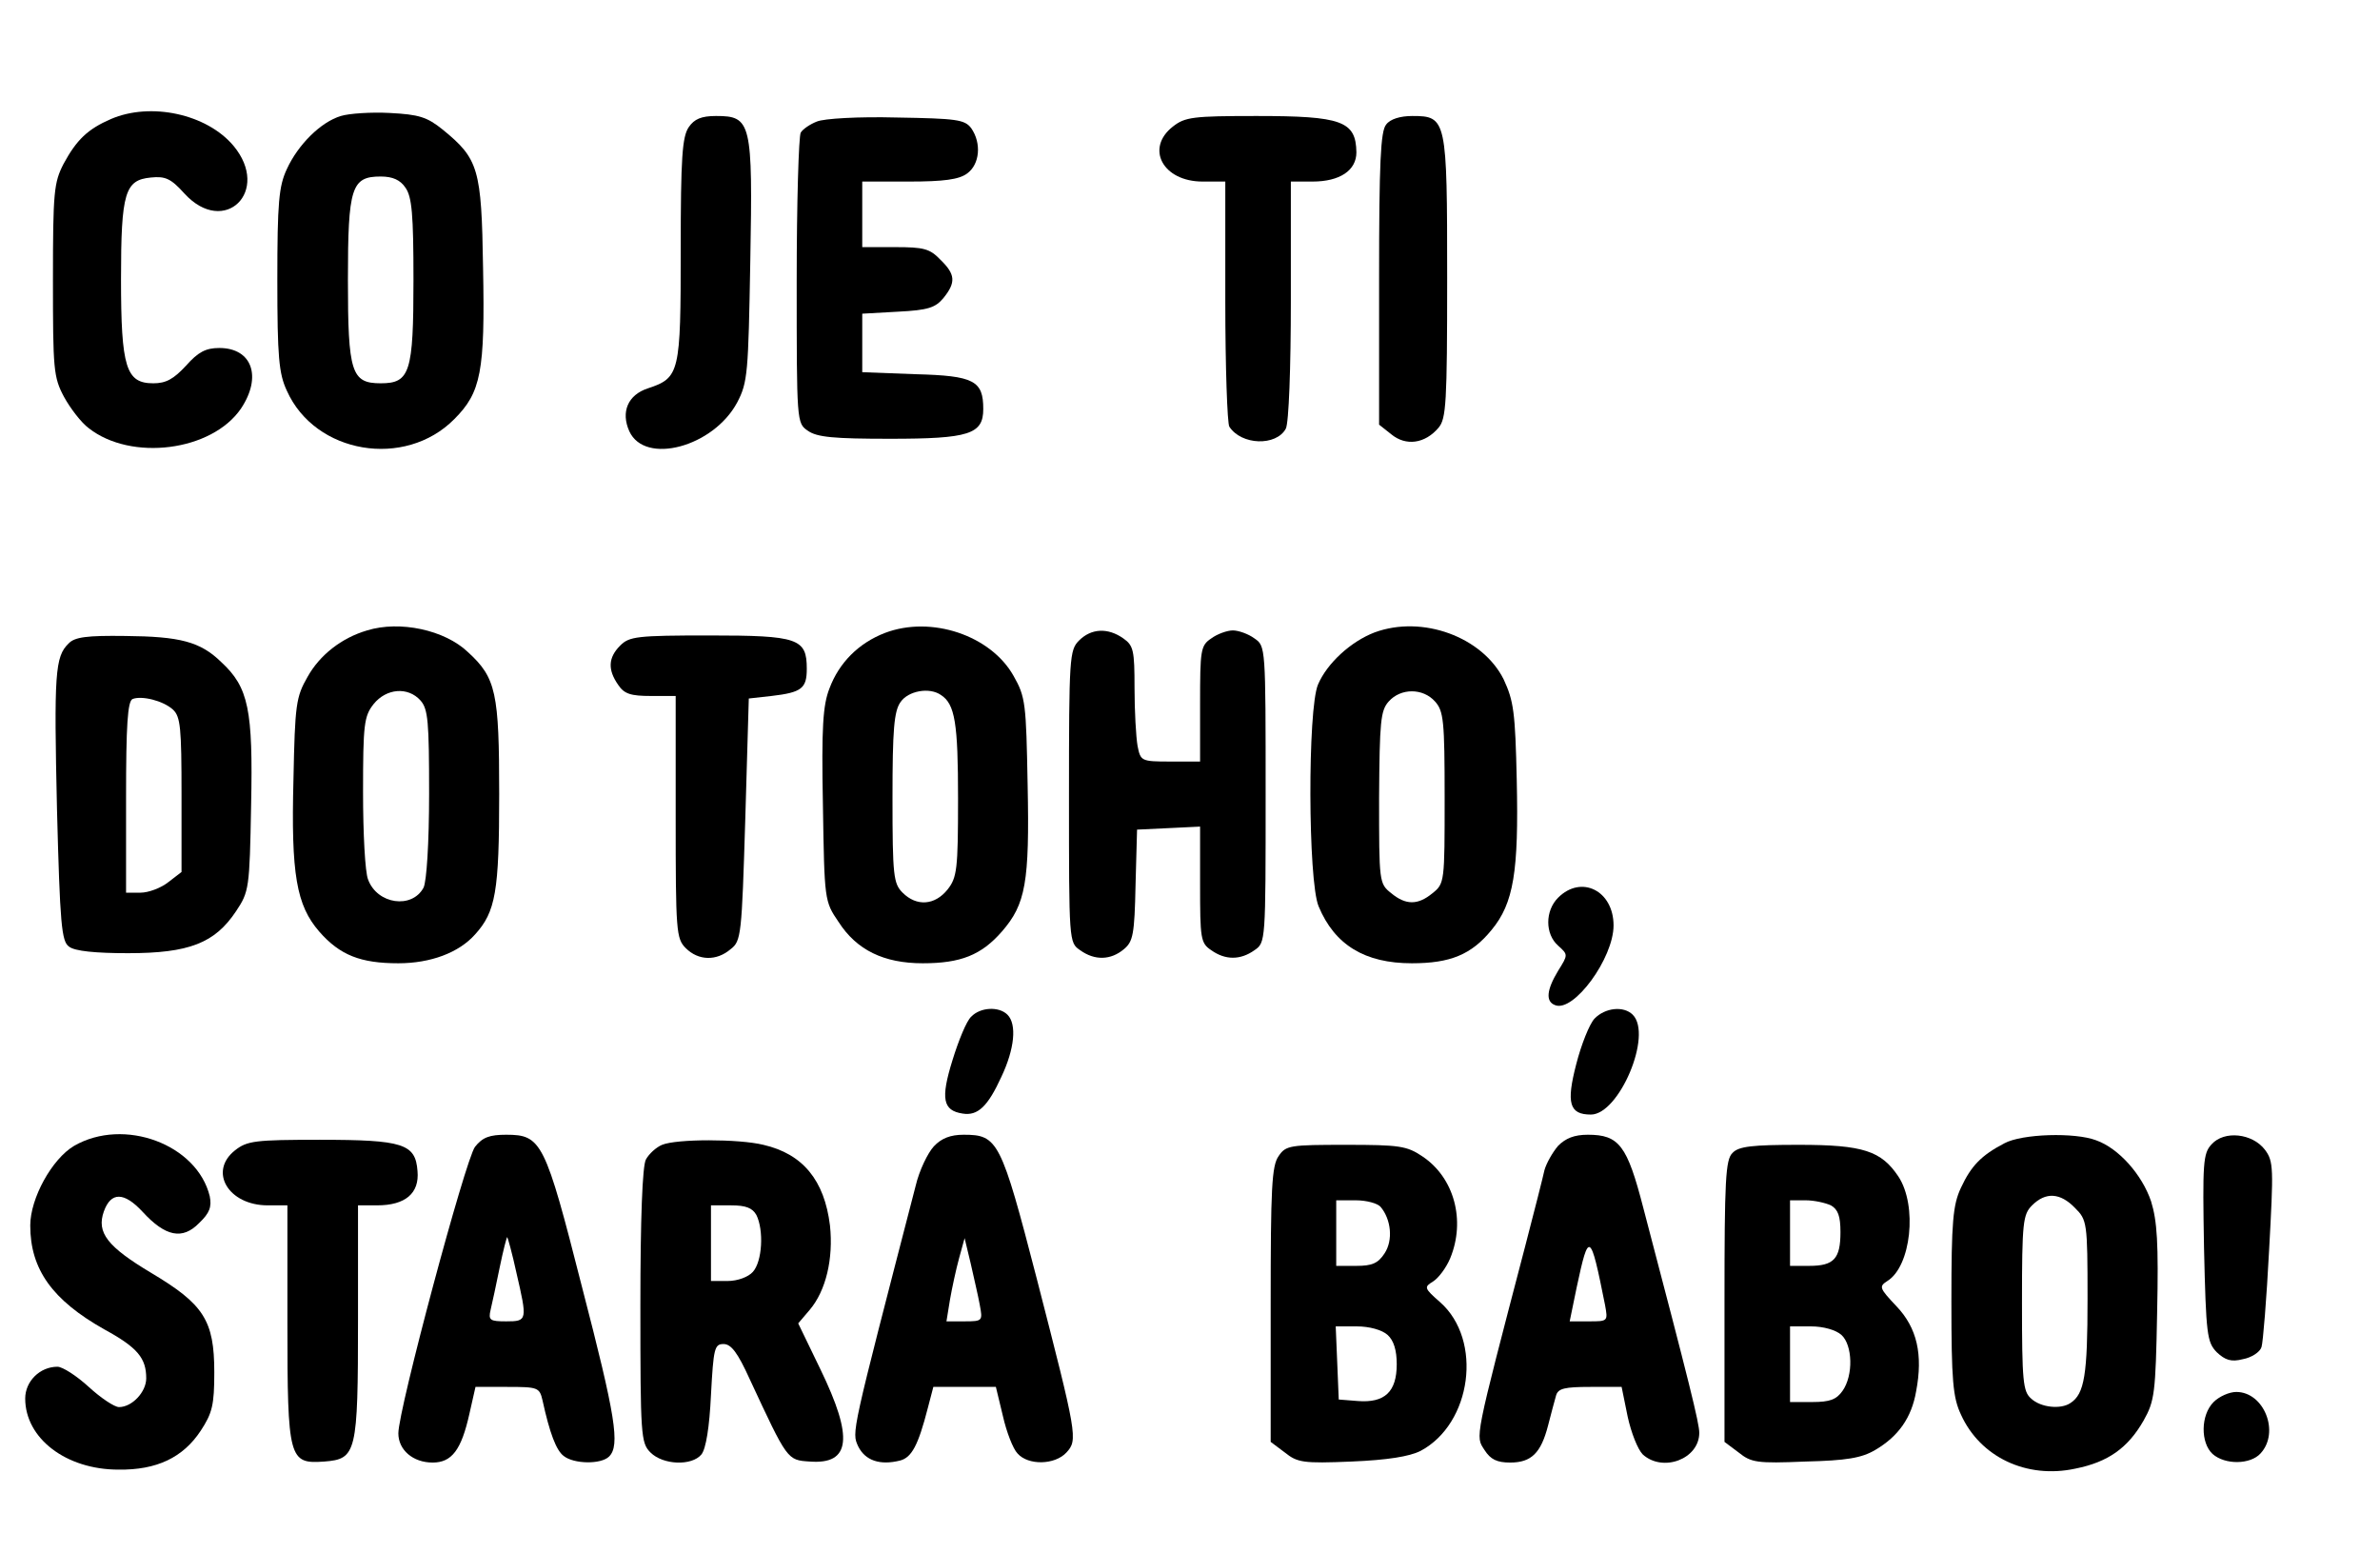
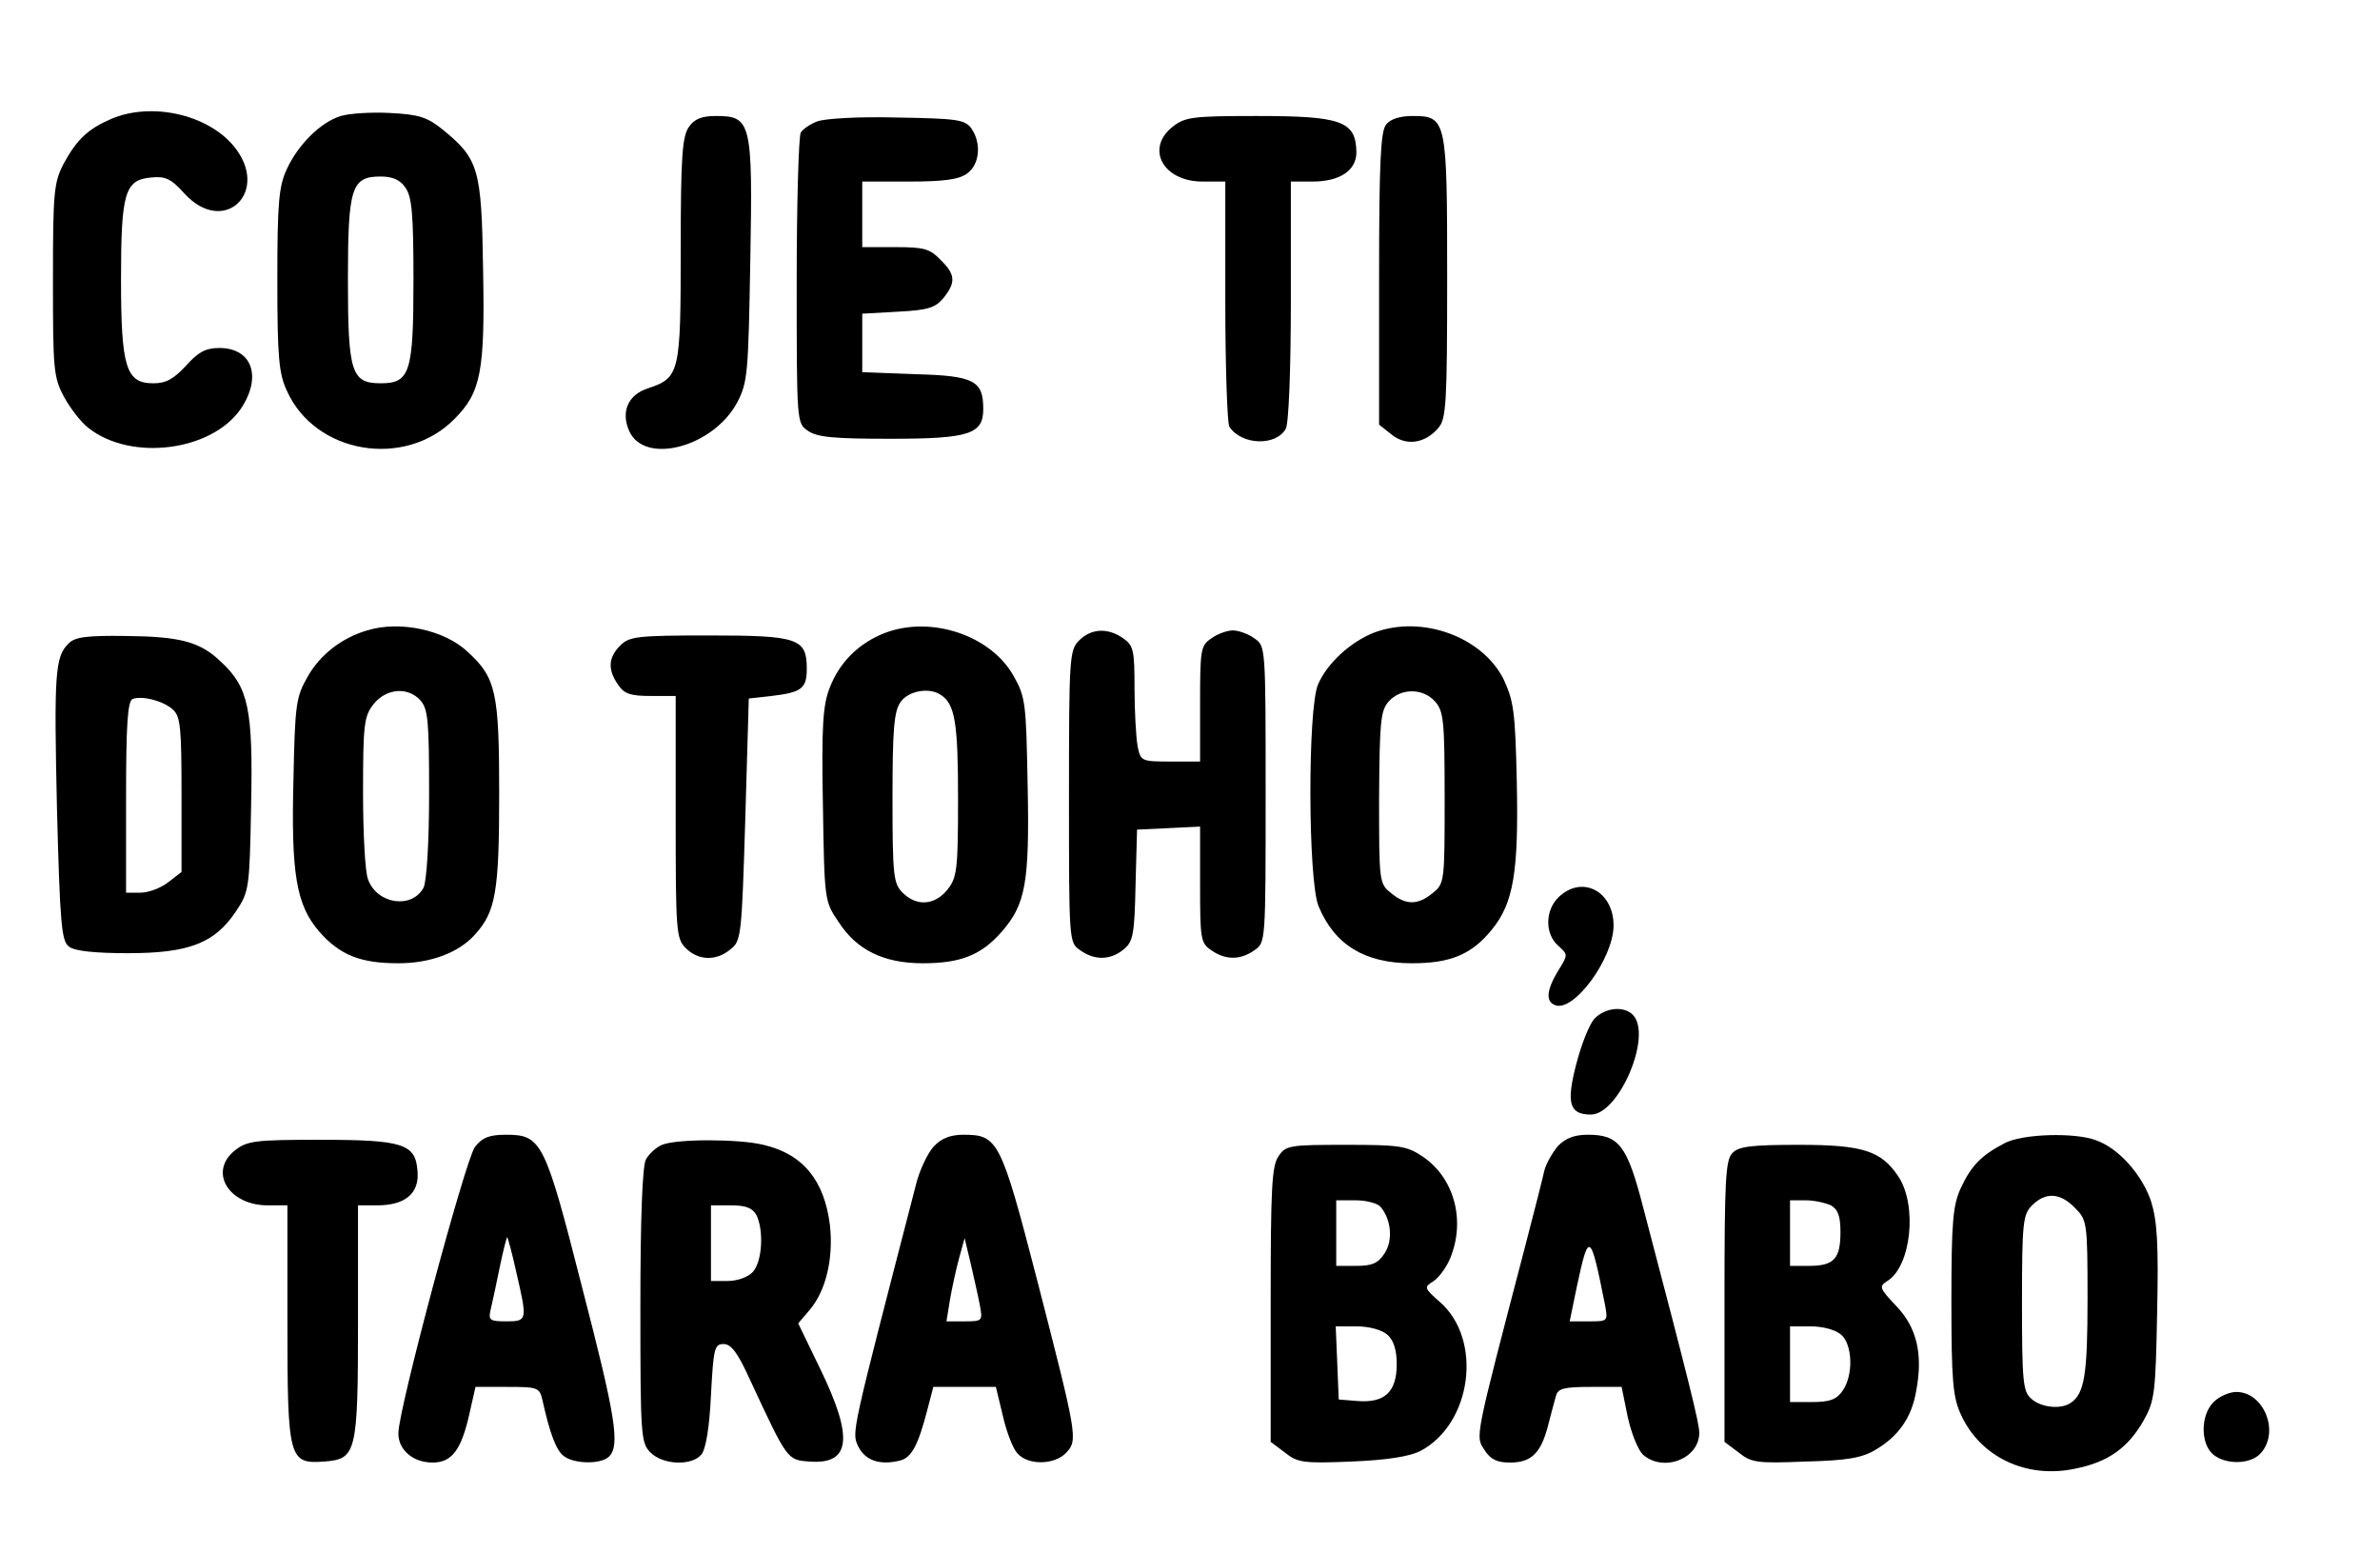
<svg xmlns="http://www.w3.org/2000/svg" version="1.0" width="472" height="308" viewBox="0 0 472 308" preserveAspectRatio="xMidYMid meet">
  <g transform="translate(0,308) scale(0.1,-0.1)" fill="#000000" stroke="none">
    <path d="M220 2844 c-46 -20 -68 -41 -94 -89 -19 -37 -21 -55 -21 -230 0 -177 1 -193 22 -232 12 -22 34 -51 49 -62 84 -66 244 -46 302 39 42 63 22 120 -43 120 -27 0 -42 -8 -66 -35 -25 -27 -40 -35 -65 -35 -54 0 -64 31 -64 207 0 172 8 196 59 201 29 3 40 -2 67 -32 79 -86 172 5 97 95 -53 63 -164 87 -243 53z" />
    <path d="M676 2850 c-40 -12 -85 -57 -107 -105 -16 -34 -19 -66 -19 -220 0 -153 3 -186 19 -220 56 -125 234 -155 332 -56 53 53 61 94 57 300 -3 197 -9 216 -80 274 -31 25 -47 30 -105 33 -37 2 -81 -1 -97 -6z m128 -142 c13 -18 16 -54 16 -183 0 -184 -7 -205 -65 -205 -58 0 -65 21 -65 205 0 184 7 205 65 205 24 0 39 -7 49 -22z" />
    <path d="M1366 2828 c-13 -19 -16 -60 -16 -243 0 -245 -2 -254 -65 -275 -40 -13 -54 -47 -37 -85 31 -68 167 -31 214 57 21 40 22 58 26 281 5 275 2 287 -68 287 -29 0 -43 -6 -54 -22z" />
    <path d="M1620 2839 c-13 -5 -28 -15 -32 -22 -4 -7 -8 -139 -8 -294 0 -280 0 -282 22 -297 18 -13 52 -16 163 -16 157 0 185 9 185 59 0 56 -18 66 -134 69 l-106 4 0 58 0 58 71 4 c60 3 74 8 90 27 25 31 24 47 -6 76 -21 22 -33 25 -90 25 l-65 0 0 65 0 65 93 0 c68 0 99 4 115 16 25 18 29 60 8 90 -13 17 -29 19 -148 21 -75 2 -144 -2 -158 -8z" />
    <path d="M2326 2829 c-55 -43 -20 -109 59 -109 l45 0 0 -237 c0 -131 4 -243 8 -249 24 -37 93 -39 112 -4 6 11 10 121 10 254 l0 236 43 0 c54 0 87 22 87 58 -1 62 -29 72 -198 72 -126 0 -142 -2 -166 -21z" />
    <path d="M2749 2833 c-11 -13 -14 -75 -14 -305 l0 -290 24 -19 c29 -24 67 -19 94 13 15 18 17 48 17 297 0 315 -1 321 -69 321 -24 0 -44 -6 -52 -17z" />
    <path d="M728 1830 c-51 -15 -94 -49 -118 -92 -23 -40 -25 -55 -28 -203 -5 -189 6 -250 51 -302 41 -47 82 -63 157 -63 64 0 120 21 152 57 41 45 48 85 48 278 0 201 -6 231 -62 282 -46 44 -135 63 -200 43z m106 -139 c15 -17 17 -42 17 -185 0 -98 -5 -174 -11 -186 -23 -43 -92 -33 -110 16 -6 14 -10 92 -10 173 0 135 2 151 21 175 25 31 68 35 93 7z" />
    <path d="M1755 1825 c-52 -20 -91 -59 -110 -110 -13 -33 -16 -77 -13 -231 3 -189 3 -191 31 -232 36 -56 90 -82 167 -82 75 0 116 16 157 63 47 54 55 97 51 291 -3 161 -4 174 -28 216 -45 80 -163 120 -255 85z m111 -123 c28 -18 34 -56 34 -205 0 -141 -2 -157 -21 -181 -25 -31 -61 -34 -89 -6 -18 18 -20 33 -20 188 0 135 3 172 16 190 15 22 57 30 80 14z" />
    <path d="M2726 1826 c-47 -18 -94 -61 -112 -103 -21 -48 -20 -390 1 -440 32 -77 92 -113 185 -113 76 0 118 17 158 66 44 53 54 116 50 297 -3 135 -6 157 -26 200 -42 84 -161 128 -256 93z m120 -137 c17 -19 19 -38 19 -191 0 -166 0 -170 -24 -189 -29 -24 -53 -24 -82 0 -24 19 -24 22 -24 189 1 152 3 173 19 191 24 27 68 27 92 0z" />
    <path d="M2140 1810 c-19 -19 -20 -33 -20 -309 0 -288 0 -290 22 -305 29 -21 61 -20 87 2 18 15 21 29 23 127 l3 110 63 3 62 3 0 -115 c0 -107 1 -116 22 -130 28 -20 58 -20 86 0 22 15 22 17 22 309 0 292 0 294 -22 309 -12 9 -32 16 -43 16 -11 0 -31 -7 -43 -16 -21 -14 -22 -23 -22 -130 l0 -114 -59 0 c-58 0 -59 1 -65 31 -3 17 -6 69 -6 115 0 74 -2 84 -22 98 -31 22 -64 20 -88 -4z" />
    <path d="M136 1804 c-27 -26 -29 -60 -23 -328 6 -229 9 -263 24 -273 11 -9 53 -13 117 -13 121 0 172 20 214 83 26 39 27 45 30 210 4 190 -5 234 -59 284 -42 41 -82 51 -191 52 -75 1 -100 -2 -112 -15z m207 -131 c15 -14 17 -36 17 -169 l0 -153 -26 -20 c-15 -12 -40 -21 -55 -21 l-29 0 0 189 c0 142 3 191 13 195 18 7 60 -3 80 -21z" />
    <path d="M1230 1800 c-24 -24 -25 -48 -4 -78 12 -18 25 -22 65 -22 l49 0 0 -240 c0 -227 1 -241 20 -260 25 -25 61 -26 89 -2 21 16 22 28 29 257 l7 240 45 5 c60 7 70 15 70 54 0 60 -17 66 -193 66 -144 0 -159 -2 -177 -20z" />
    <path d="M3090 1300 c-26 -26 -26 -72 0 -95 20 -18 20 -18 0 -50 -23 -38 -25 -61 -6 -68 37 -15 116 93 116 158 0 69 -64 101 -110 55z" />
-     <path d="M1926 1064 c-9 -8 -25 -47 -37 -86 -24 -77 -19 -100 20 -106 30 -5 50 14 77 73 26 55 31 104 12 123 -17 17 -54 15 -72 -4z" />
    <path d="M3162 1060 c-10 -11 -26 -51 -36 -90 -20 -77 -14 -100 29 -100 56 0 123 158 83 198 -18 18 -55 14 -76 -8z" />
-     <path d="M147 808 c-44 -26 -87 -104 -87 -158 0 -87 44 -148 147 -206 66 -36 83 -57 83 -97 0 -27 -28 -57 -54 -57 -9 0 -36 18 -60 40 -24 22 -52 40 -62 40 -35 0 -64 -29 -64 -63 0 -79 81 -141 185 -141 76 -1 128 24 163 77 23 35 27 51 27 116 0 103 -21 135 -125 197 -87 52 -109 80 -94 122 14 39 40 39 77 -1 45 -49 79 -56 112 -22 21 20 25 32 21 53 -25 103 -170 157 -269 100z" />
    <path d="M942 806 c-19 -25 -152 -521 -152 -568 0 -33 29 -58 68 -58 38 0 57 25 73 97 l12 53 63 0 c61 0 64 -1 70 -27 14 -64 27 -99 42 -110 20 -16 74 -17 90 -1 22 22 13 79 -54 337 -73 287 -80 301 -150 301 -33 0 -47 -5 -62 -24z m82 -249 c22 -95 22 -97 -20 -97 -32 0 -36 2 -31 23 3 12 11 50 18 84 7 34 14 61 15 60 1 -1 10 -33 18 -70z" />
    <path d="M1852 807 c-12 -13 -29 -48 -36 -78 -129 -498 -127 -488 -114 -517 14 -28 43 -38 83 -28 23 6 36 30 55 104 l11 42 62 0 62 0 14 -58 c7 -31 20 -65 29 -74 21 -24 74 -23 97 2 23 25 21 34 -59 345 -71 274 -77 285 -145 285 -26 0 -44 -7 -59 -23z m91 -314 c6 -32 6 -33 -30 -33 l-36 0 7 43 c4 23 12 60 18 82 l11 40 12 -50 c6 -27 15 -65 18 -82z" />
    <path d="M3090 808 c-11 -13 -23 -34 -27 -48 -3 -14 -20 -81 -38 -150 -102 -390 -99 -377 -81 -405 12 -19 25 -25 51 -25 42 0 61 19 75 73 6 23 13 50 16 60 4 14 17 17 68 17 l62 0 12 -59 c7 -32 20 -65 30 -75 40 -36 112 -9 112 43 0 19 -19 96 -111 446 -32 124 -48 145 -110 145 -27 0 -44 -7 -59 -22z m93 -315 c6 -33 6 -33 -32 -33 l-38 0 14 68 c24 112 27 110 56 -35z" />
    <path d="M3975 813 c-46 -24 -66 -45 -86 -88 -16 -34 -19 -67 -19 -225 0 -158 3 -191 19 -225 38 -84 130 -128 227 -107 65 13 104 41 135 95 22 39 24 54 27 214 3 139 0 182 -12 221 -18 53 -64 105 -109 121 -42 16 -147 13 -182 -6z m140 -128 c24 -24 25 -28 25 -180 0 -151 -6 -189 -34 -207 -19 -13 -59 -9 -78 9 -16 14 -18 34 -18 190 0 160 2 175 20 193 27 27 56 25 85 -5z" />
-     <path d="M4386 811 c-17 -18 -18 -37 -15 -205 4 -173 6 -187 25 -207 17 -16 29 -20 52 -14 17 3 34 14 37 24 3 9 10 95 15 191 9 164 9 177 -8 200 -25 33 -81 39 -106 11z" />
    <path d="M466 799 c-53 -42 -13 -109 65 -109 l39 0 0 -233 c0 -271 3 -280 73 -275 64 5 67 16 67 281 l0 227 38 0 c56 0 84 24 80 68 -4 54 -28 62 -194 62 -128 0 -144 -2 -168 -21z" />
    <path d="M1313 810 c-12 -5 -26 -18 -32 -29 -7 -12 -11 -118 -11 -290 0 -258 1 -272 20 -291 25 -25 82 -27 101 -4 9 11 16 54 19 118 5 93 7 101 25 101 15 0 28 -17 52 -70 75 -161 74 -160 119 -163 81 -6 87 47 21 183 l-44 91 23 27 c32 38 47 101 40 167 -11 90 -54 142 -132 160 -49 12 -172 12 -201 0z m187 -139 c15 -30 12 -92 -7 -113 -9 -10 -30 -18 -50 -18 l-33 0 0 75 0 75 40 0 c29 0 42 -5 50 -19z" />
    <path d="M2536 788 c-14 -19 -16 -64 -16 -294 l0 -273 28 -21 c25 -20 36 -22 132 -18 72 3 115 10 137 21 102 54 124 220 39 295 -32 28 -32 30 -14 41 11 7 26 27 34 46 31 75 8 160 -55 202 -31 21 -46 23 -152 23 -110 0 -119 -1 -133 -22z m202 -101 c21 -25 25 -66 8 -92 -13 -20 -25 -25 -56 -25 l-40 0 0 65 0 65 39 0 c21 0 43 -6 49 -13z m14 -254 c12 -11 18 -30 18 -58 0 -55 -24 -77 -77 -73 l-38 3 -3 73 -3 72 42 0 c25 0 50 -7 61 -17z" />
    <path d="M3436 794 c-14 -13 -16 -54 -16 -294 l0 -279 28 -21 c25 -20 36 -22 132 -18 82 2 112 7 139 23 46 27 72 64 81 116 14 73 2 126 -39 169 -34 36 -35 39 -18 50 47 29 60 149 22 207 -34 51 -70 63 -197 63 -93 0 -120 -3 -132 -16z m195 -104 c14 -8 19 -21 19 -53 0 -53 -13 -67 -62 -67 l-38 0 0 65 0 65 31 0 c17 0 39 -5 50 -10z m21 -257 c22 -20 24 -80 2 -111 -12 -17 -25 -22 -60 -22 l-44 0 0 75 0 75 42 0 c24 0 49 -7 60 -17z" />
    <path d="M4390 300 c-26 -26 -26 -81 -2 -103 25 -22 75 -21 95 1 39 42 7 122 -48 122 -14 0 -34 -9 -45 -20z" />
  </g>
</svg>